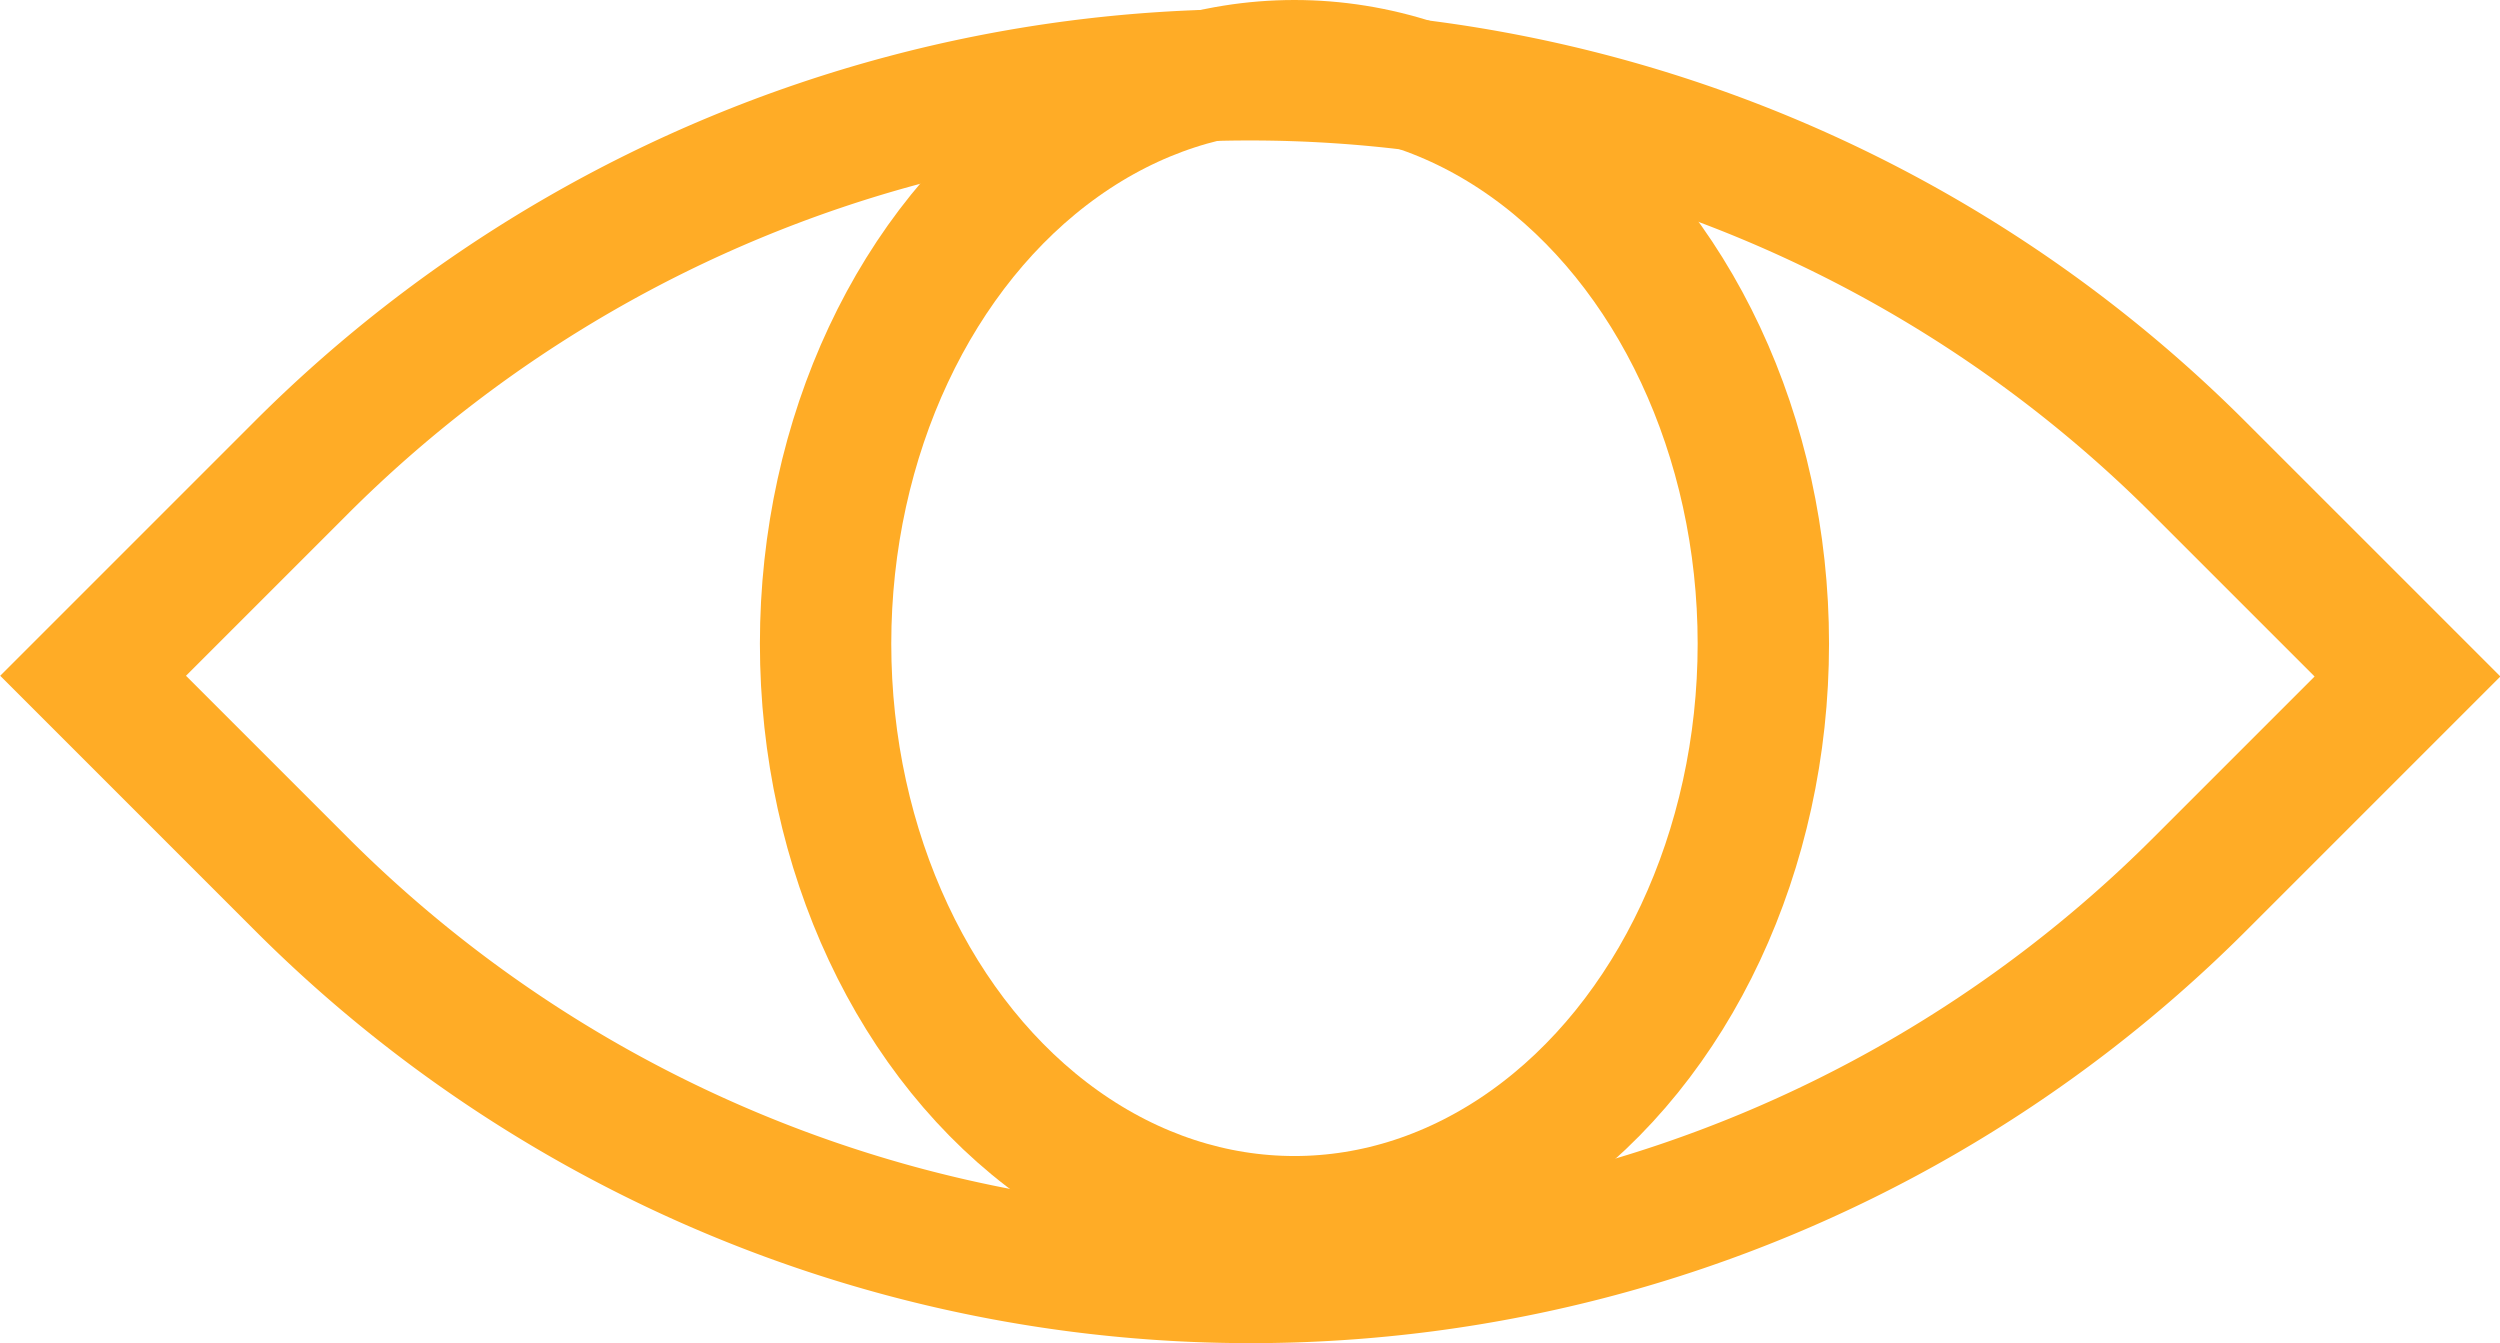
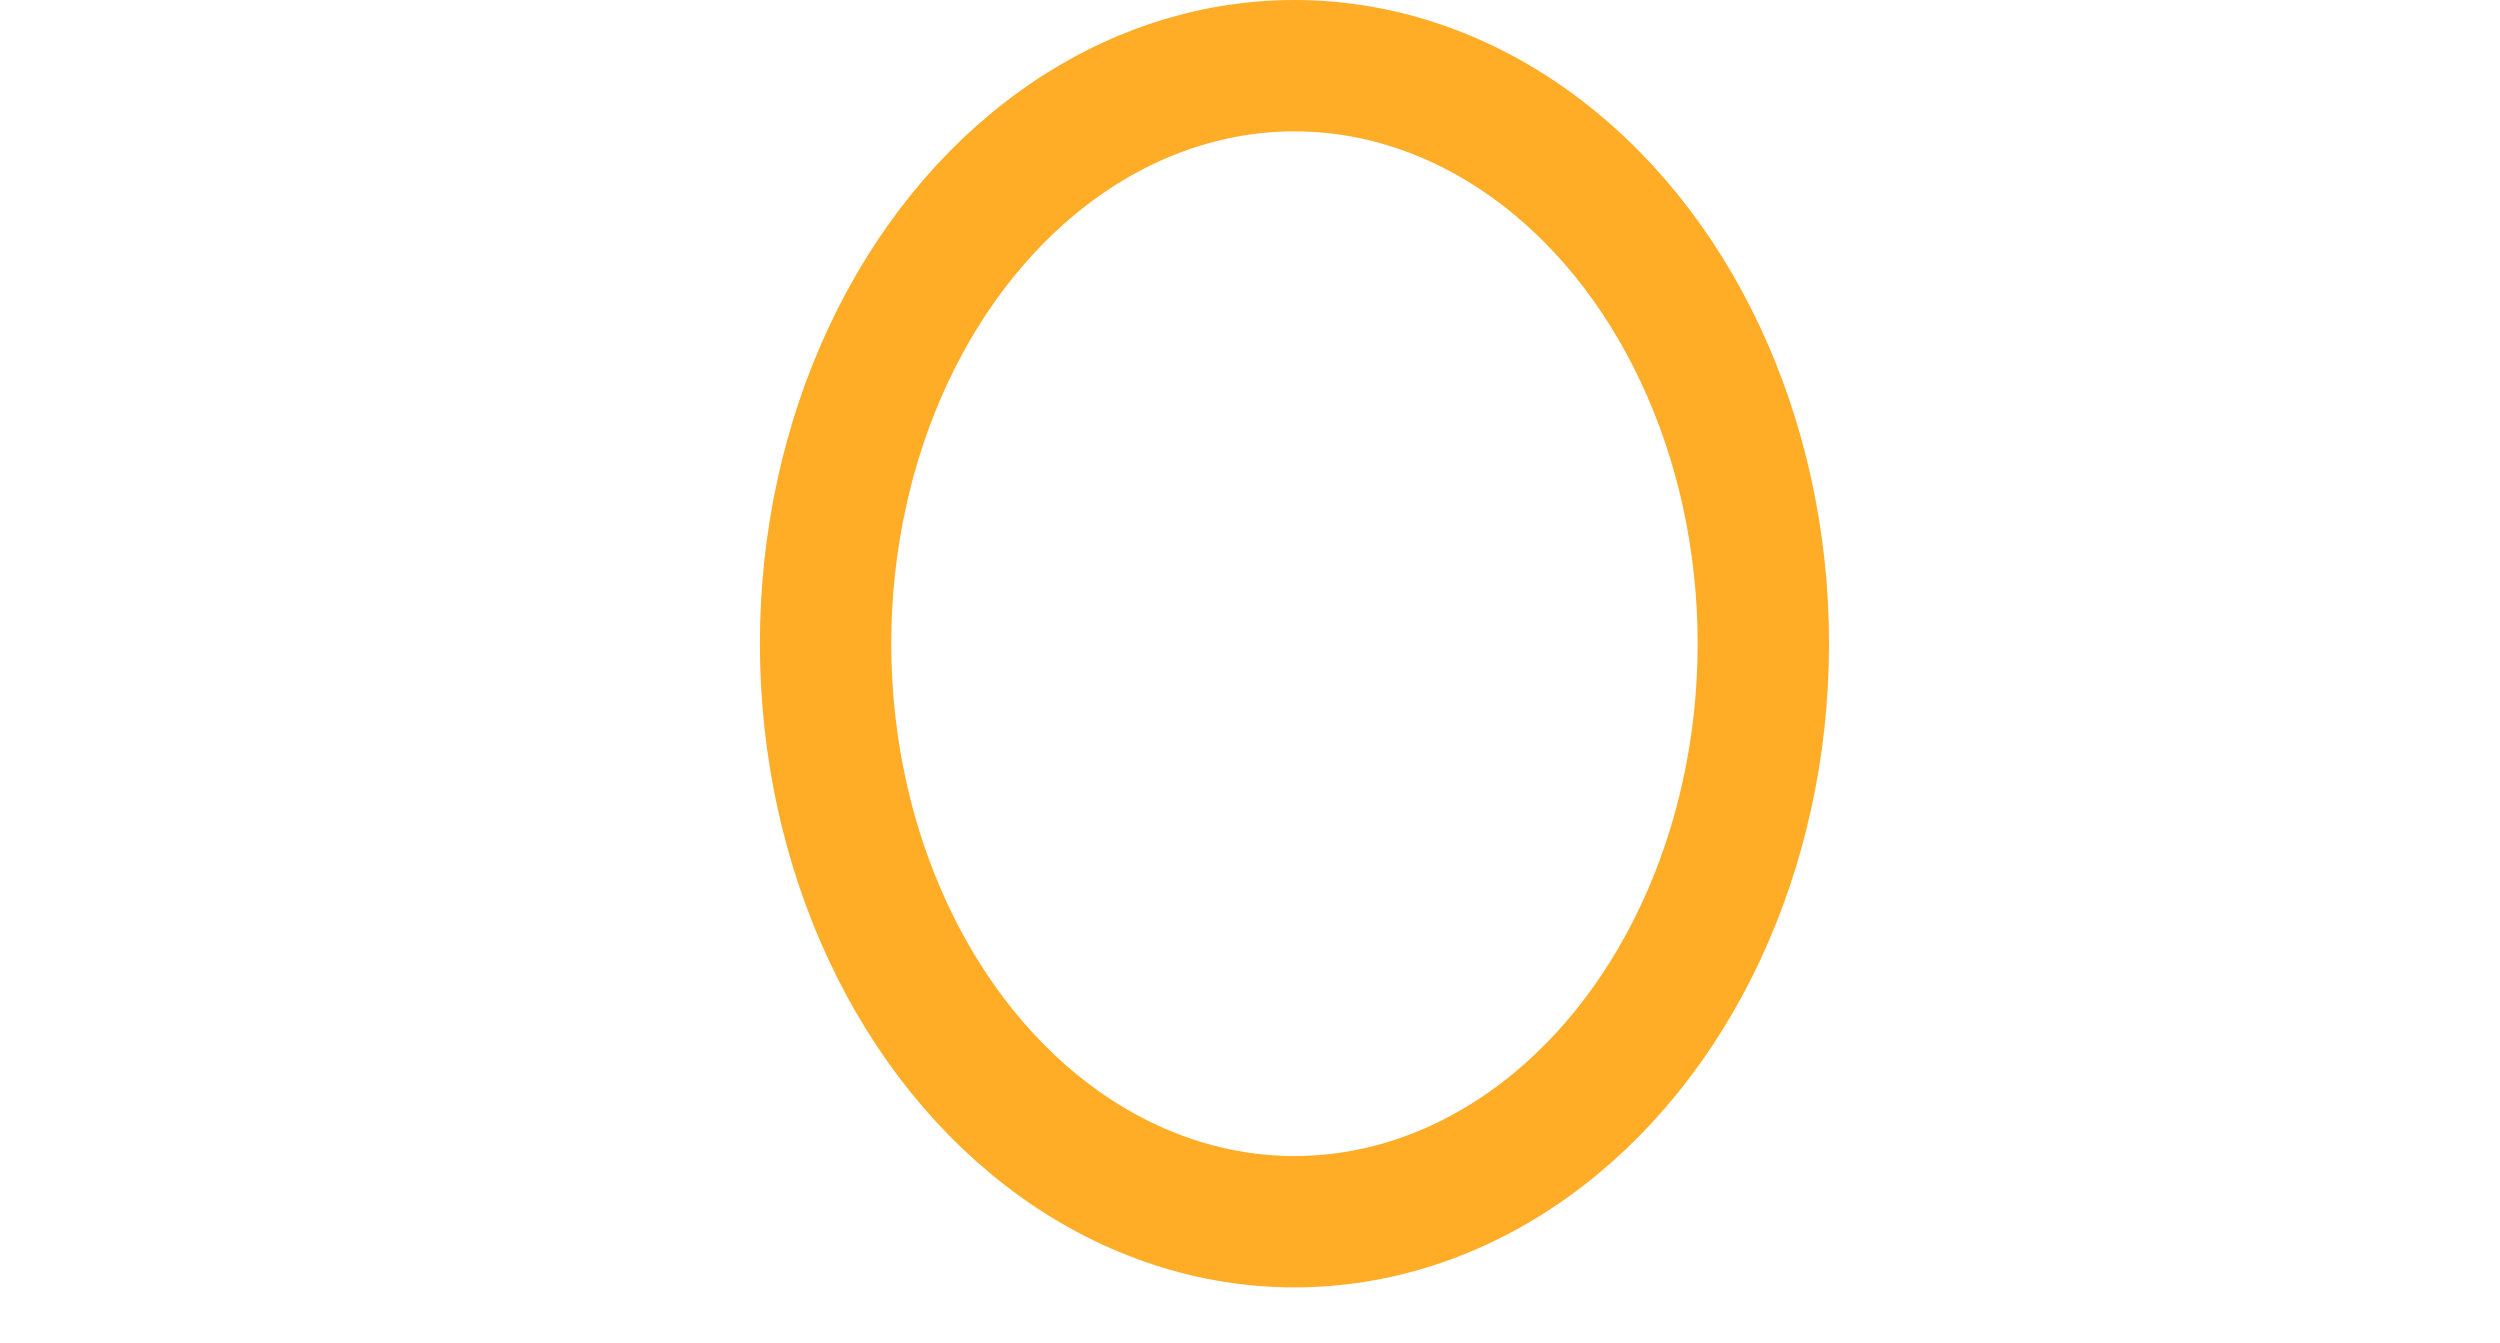
<svg xmlns="http://www.w3.org/2000/svg" viewBox="0 0 24.74 13.29">
  <defs>
    <style>.cls-1{fill:none;stroke:#ffac26;stroke-miterlimit:10;stroke-width:1.3px;}</style>
  </defs>
  <g id="Layer_2" data-name="Layer 2">
    <g id="Layer_1-2" data-name="Layer 1">
      <ellipse class="cls-1" cx="12.81" cy="6.37" rx="4.64" ry="5.72" />
-       <path class="cls-1" d="M17.56-1.4h2.91a0,0,0,0,1,0,0V1.51A13.28,13.28,0,0,1,7.18,14.79H4.27a0,0,0,0,1,0,0V11.88A13.28,13.28,0,0,1,17.56-1.4Z" transform="translate(8.36 -6.79) rotate(45)" />
    </g>
  </g>
</svg>